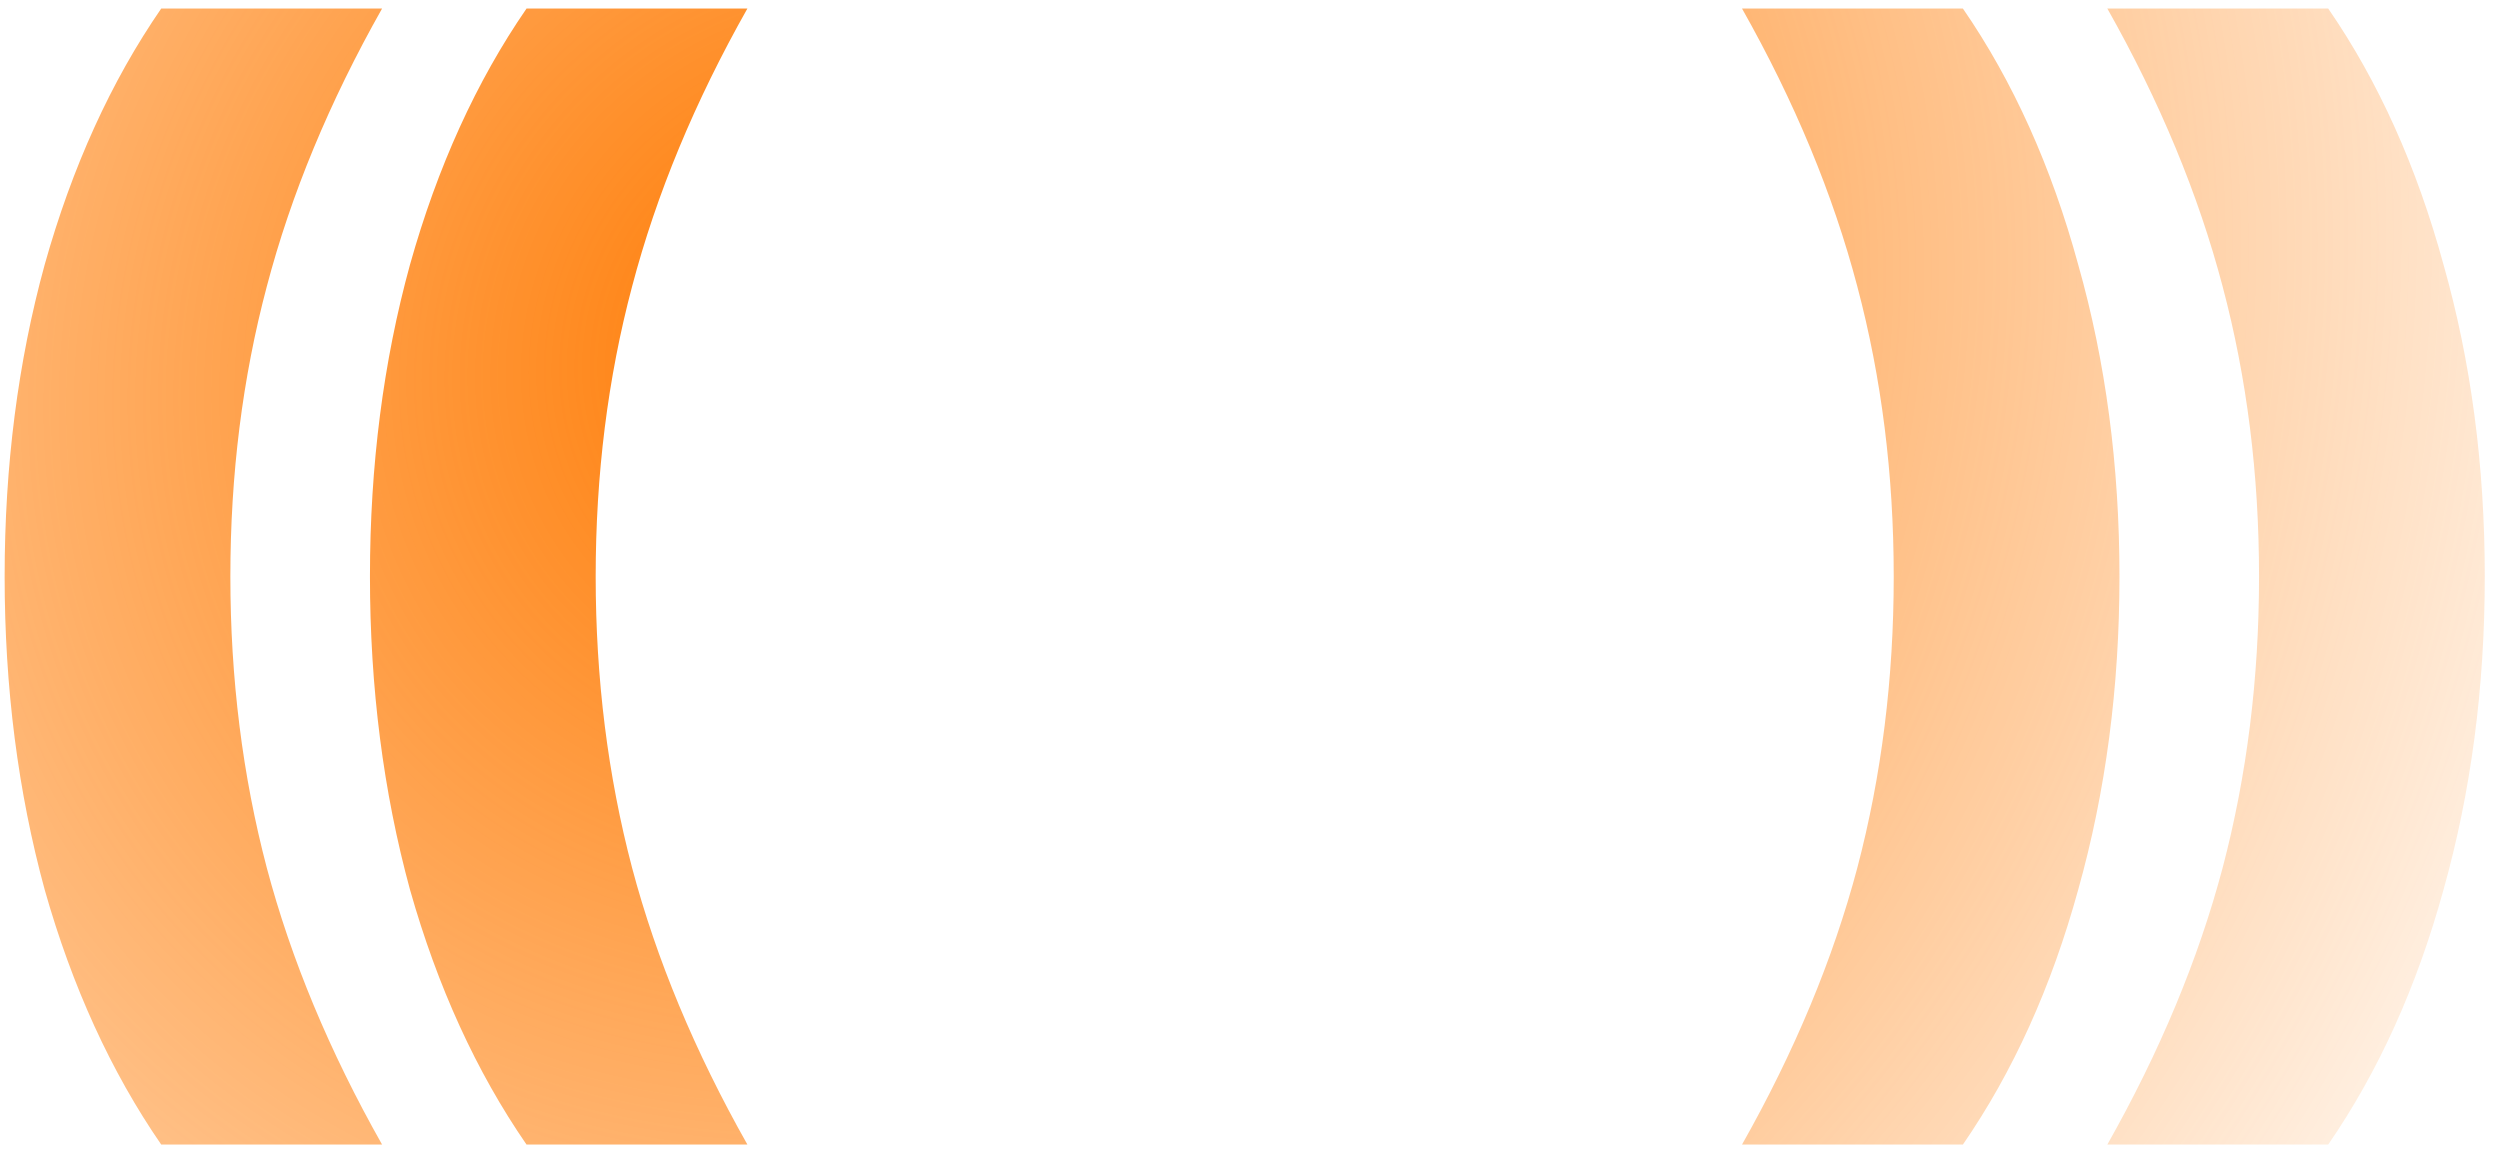
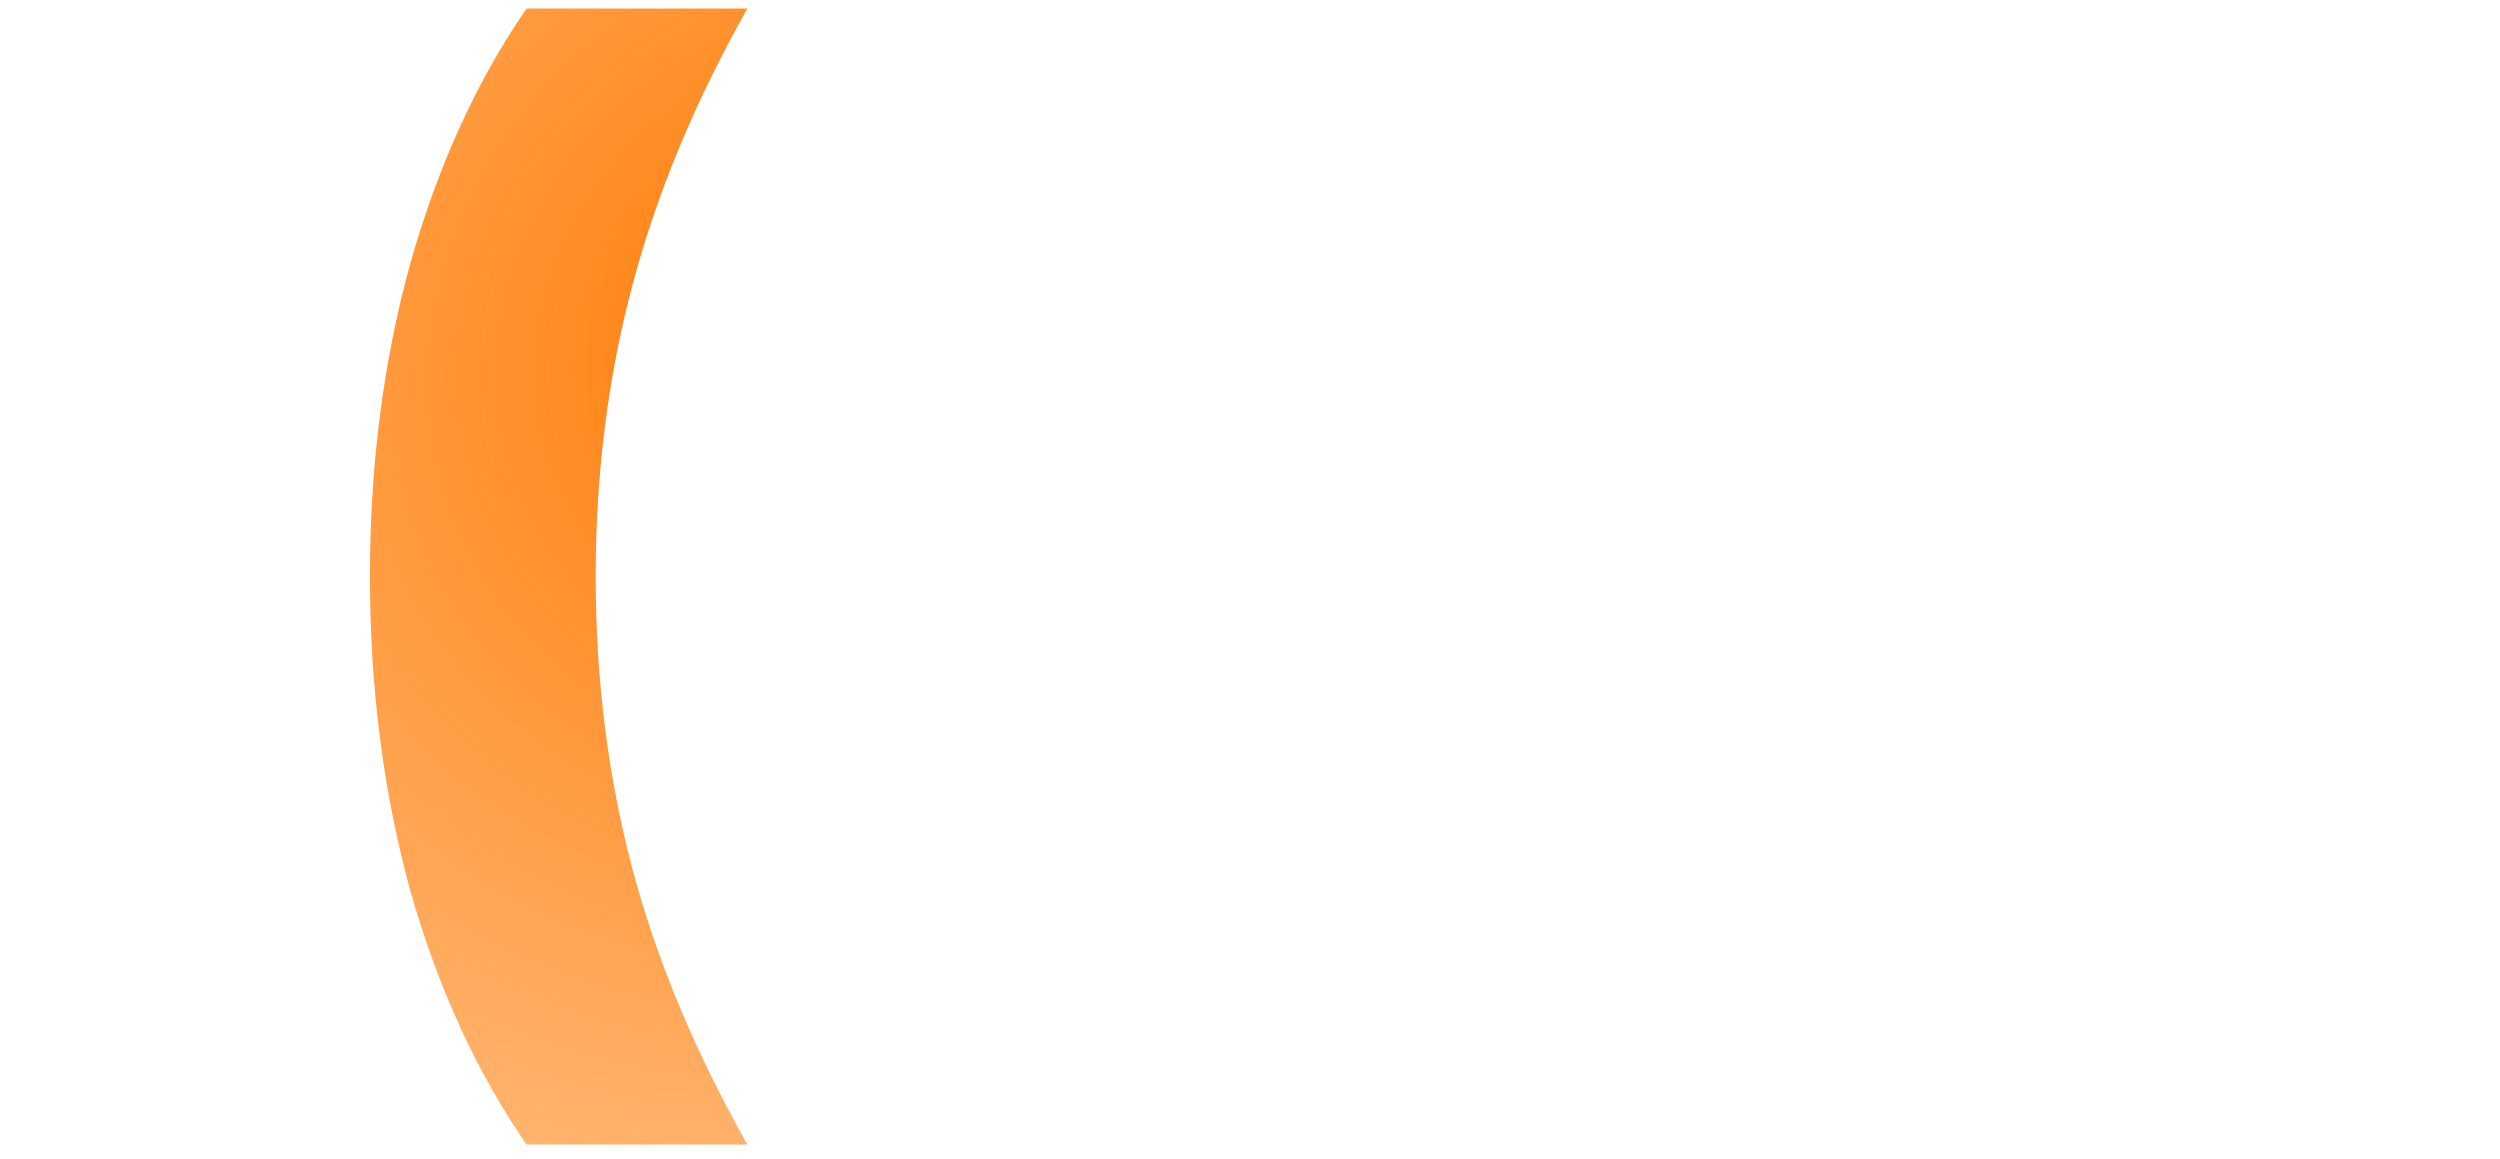
<svg xmlns="http://www.w3.org/2000/svg" width="110" height="51" fill="none">
-   <path fill="url(#a)" d="M7.093 50.36c-2.207-3.204-3.916-6.942-5.127-11.214C.792 34.838.204 30.246.204 25.368c0-4.877.588-9.451 1.762-13.723C3.176 7.337 4.886 3.58 7.093.377h9.718c-2.313 4.094-4.005 8.17-5.072 12.229-1.069 4.023-1.603 8.277-1.603 12.762 0 4.486.535 8.758 1.603 12.816 1.067 4.023 2.758 8.082 5.072 12.176H7.093Z" />
  <path fill="url(#b)" d="M23.166 50.36c-2.207-3.204-3.916-6.942-5.126-11.214-1.175-4.308-1.762-8.9-1.762-13.778 0-4.877.587-9.451 1.762-13.723C19.25 7.337 20.96 3.58 23.167.377h9.718c-2.314 4.094-4.005 8.17-5.073 12.229-1.068 4.023-1.602 8.277-1.602 12.762 0 4.486.534 8.758 1.602 12.816 1.068 4.023 2.76 8.082 5.073 12.176h-9.718Z" />
-   <path fill="url(#c)" d="M76.649 50.36c2.314-4.094 4.005-8.153 5.073-12.176 1.068-4.058 1.602-8.33 1.602-12.816 0-4.485-.534-8.74-1.602-12.762-1.068-4.059-2.76-8.135-5.073-12.229h9.719c2.207 3.204 3.898 6.96 5.073 11.268 1.21 4.272 1.815 8.846 1.815 13.723 0 4.878-.605 9.47-1.815 13.778-1.175 4.272-2.866 8.01-5.073 11.214h-9.72Z" />
-   <path fill="url(#d)" d="M92.723 50.36c2.314-4.094 4.005-8.153 5.073-12.176 1.068-4.058 1.602-8.33 1.602-12.816 0-4.485-.534-8.74-1.602-12.762-1.068-4.059-2.76-8.135-5.073-12.229h9.719c2.207 3.204 3.898 6.96 5.073 11.268 1.21 4.272 1.815 8.846 1.815 13.723 0 4.878-.605 9.47-1.815 13.778-1.175 4.272-2.866 8.01-5.073 11.214h-9.72Z" />
  <defs>
    <radialGradient id="a" cx="0" cy="0" r="1" gradientTransform="matrix(-147.439 97.662 -91.215 -137.706 37.474 15.114)" gradientUnits="userSpaceOnUse">
      <stop stop-color="#FF7A01" stop-opacity=".3" />
      <stop offset="0" stop-color="#FF7900" />
      <stop offset=".51" stop-color="#FF7A00" stop-opacity="0" />
    </radialGradient>
    <radialGradient id="b" cx="0" cy="0" r="1" gradientTransform="matrix(-147.439 97.662 -91.215 -137.706 37.474 15.114)" gradientUnits="userSpaceOnUse">
      <stop stop-color="#FF7A01" stop-opacity=".3" />
      <stop offset="0" stop-color="#FF7900" />
      <stop offset=".51" stop-color="#FF7A00" stop-opacity="0" />
    </radialGradient>
    <radialGradient id="c" cx="0" cy="0" r="1" gradientTransform="matrix(-147.439 97.662 -91.215 -137.706 37.474 15.114)" gradientUnits="userSpaceOnUse">
      <stop stop-color="#FF7A01" stop-opacity=".3" />
      <stop offset="0" stop-color="#FF7900" />
      <stop offset=".51" stop-color="#FF7A00" stop-opacity="0" />
    </radialGradient>
    <radialGradient id="d" cx="0" cy="0" r="1" gradientTransform="matrix(-147.439 97.662 -91.215 -137.706 37.474 15.114)" gradientUnits="userSpaceOnUse">
      <stop stop-color="#FF7A01" stop-opacity=".3" />
      <stop offset="0" stop-color="#FF7900" />
      <stop offset=".51" stop-color="#FF7A00" stop-opacity="0" />
    </radialGradient>
  </defs>
</svg>